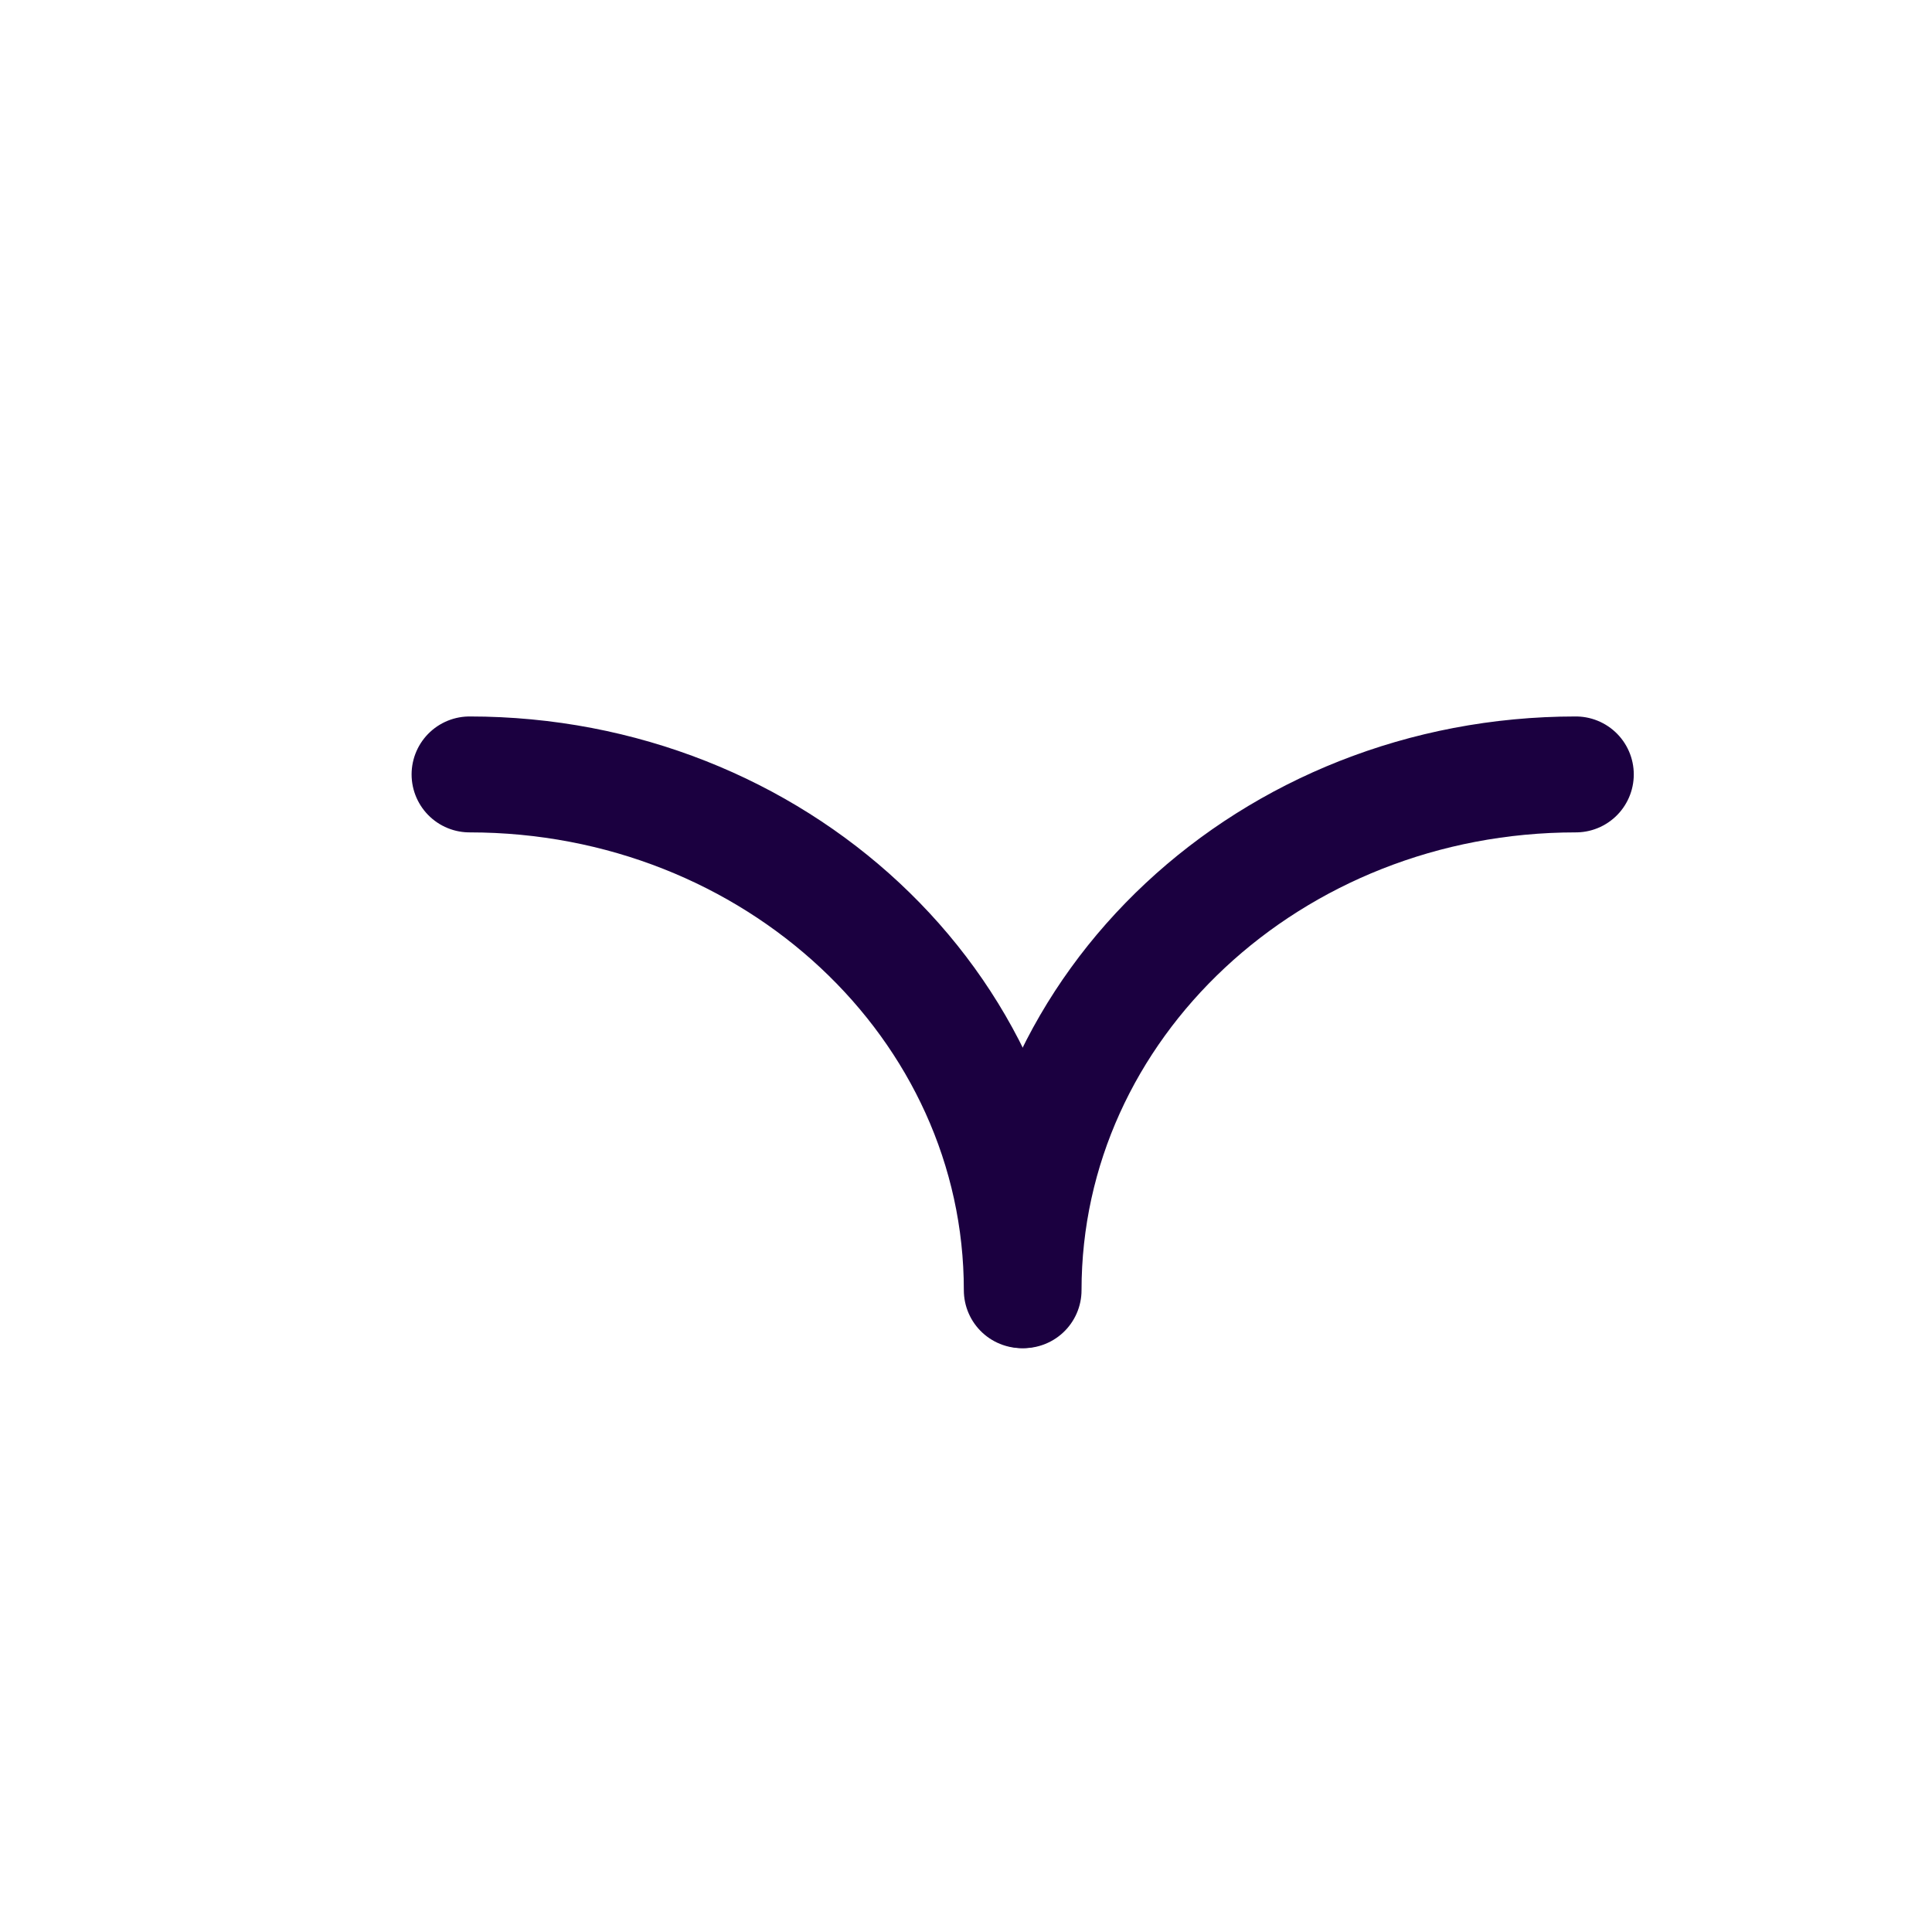
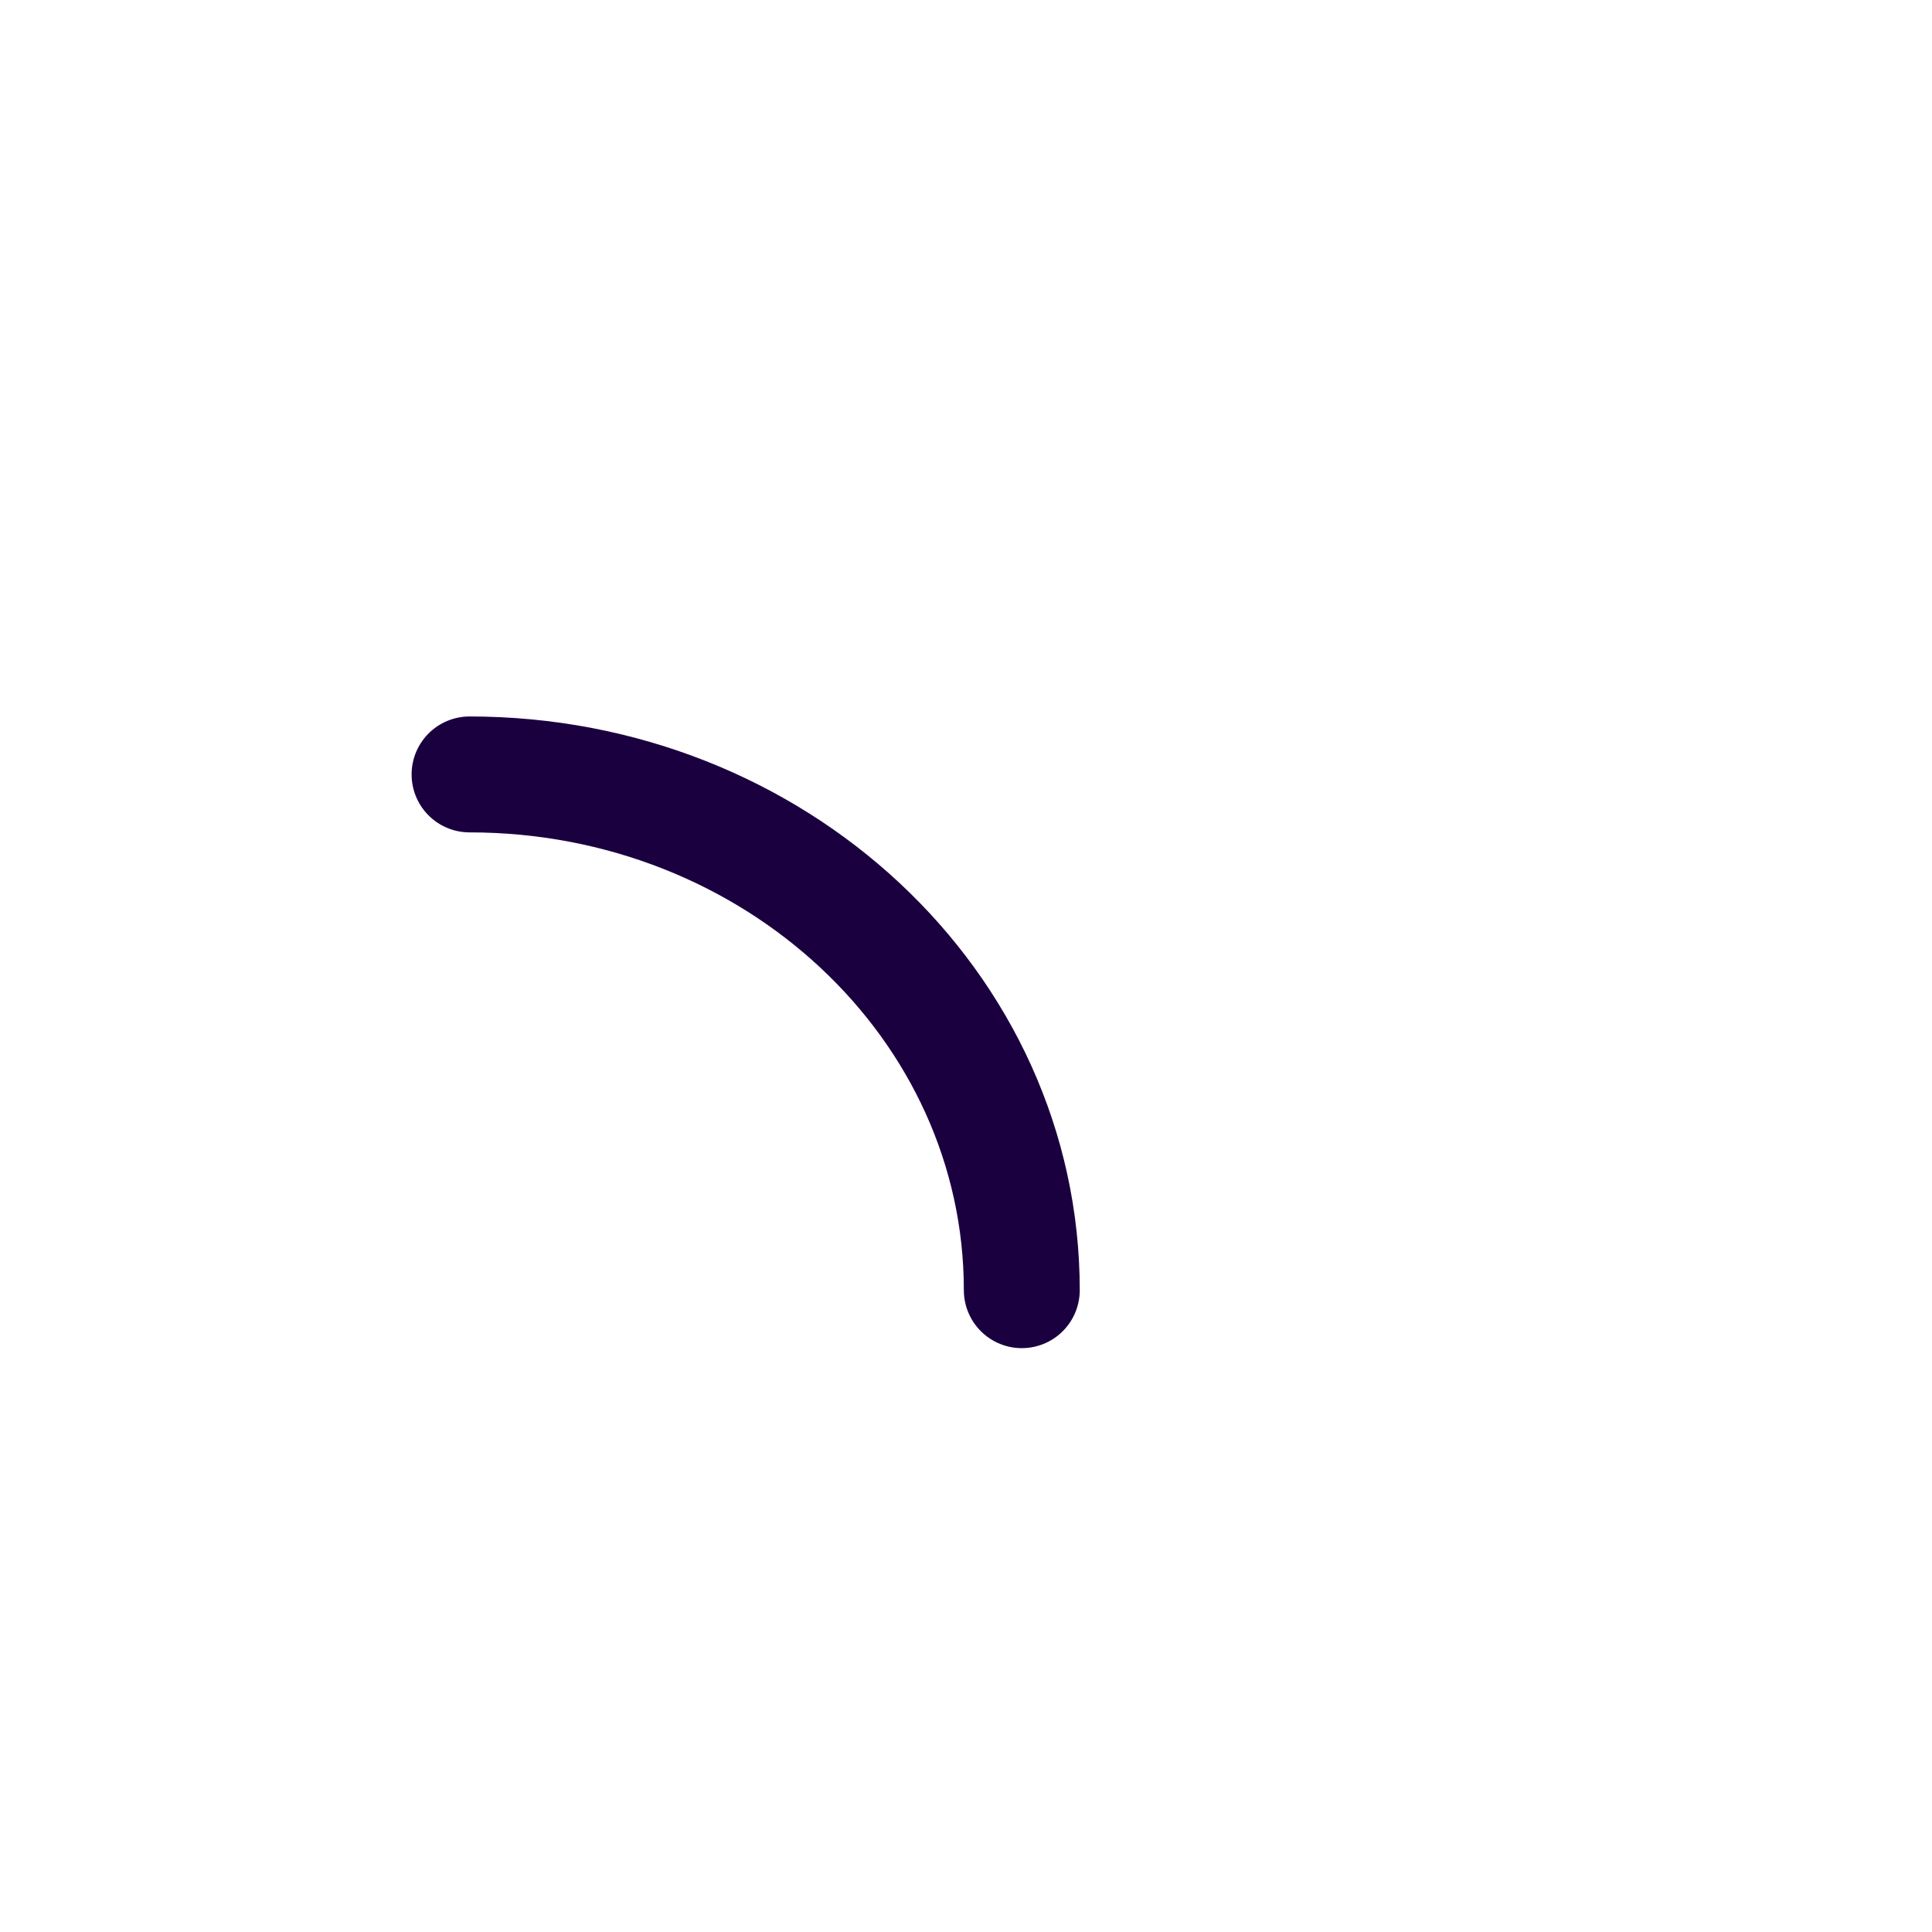
<svg xmlns="http://www.w3.org/2000/svg" width="25" height="25" viewBox="0 0 25 25" fill="none">
  <path d="M6.076 10.021C10.024 10.021 13.222 13.008 13.222 16.695" stroke="#1B0040" stroke-width="1.5" stroke-miterlimit="10" stroke-linecap="round" stroke-linejoin="round" />
-   <path d="M20.391 10.021C16.443 10.021 13.245 13.008 13.245 16.695" stroke="#1B0040" stroke-width="1.5" stroke-miterlimit="10" stroke-linecap="round" stroke-linejoin="round" />
</svg>